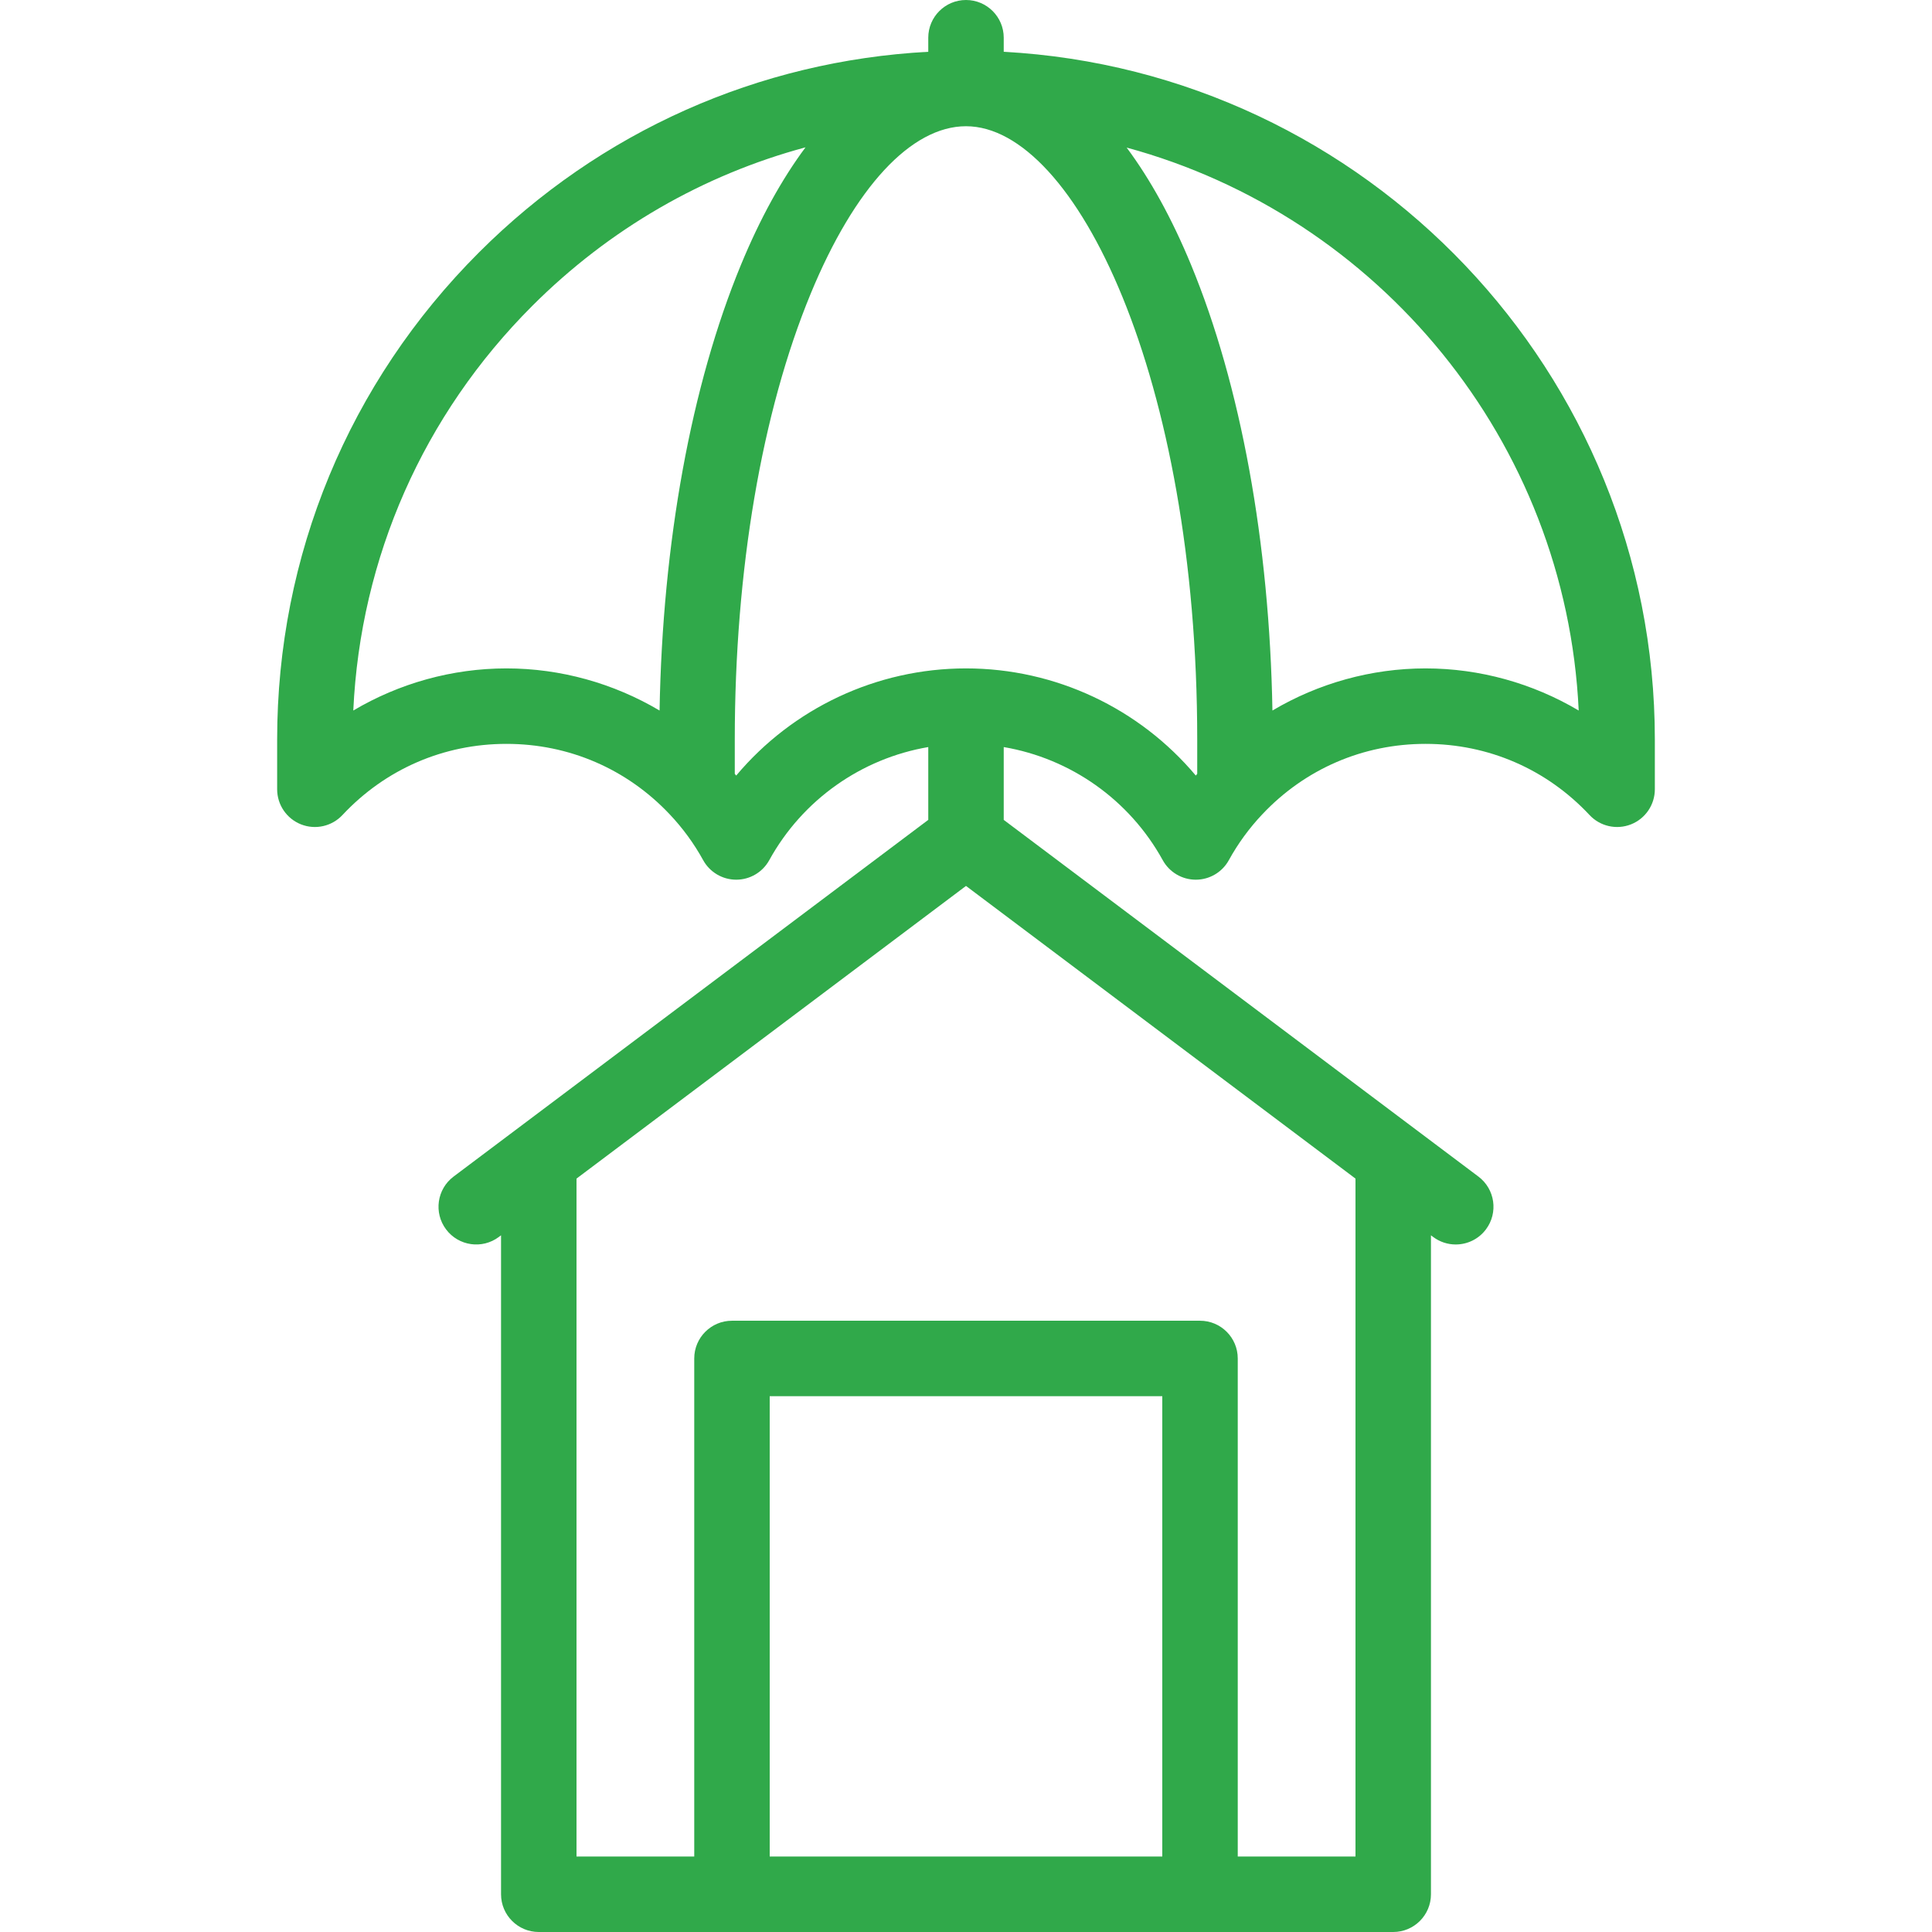
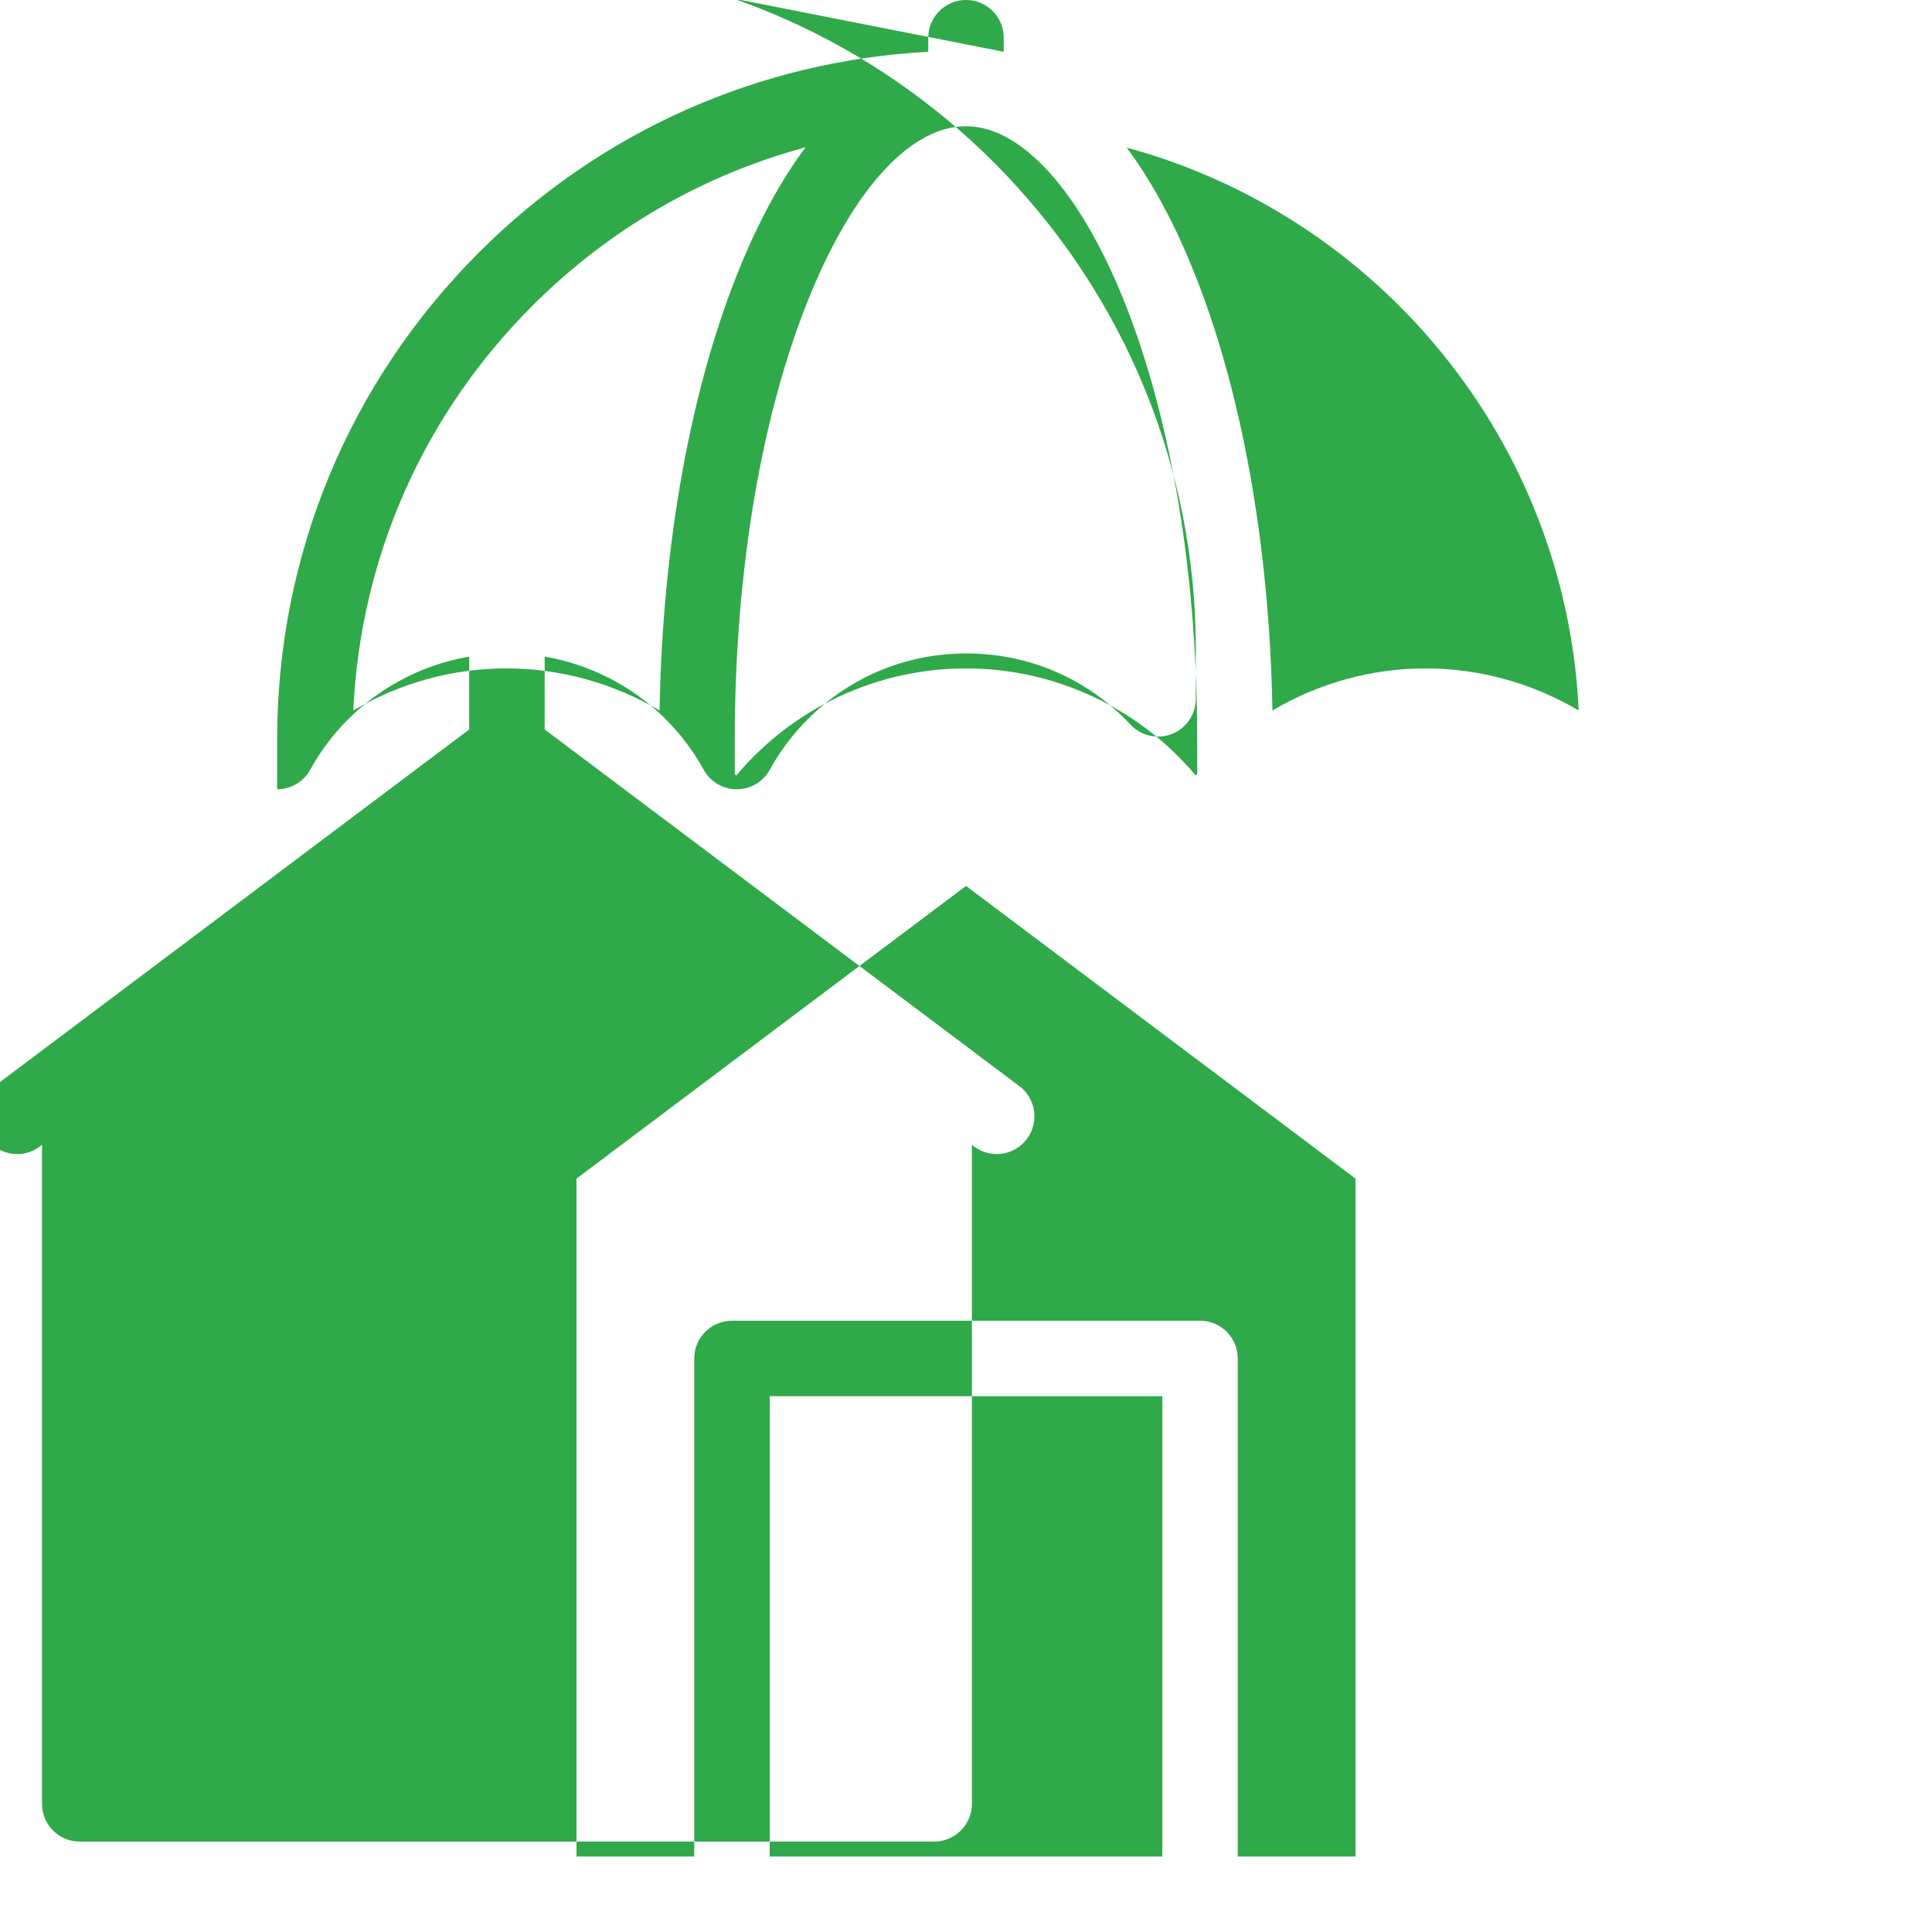
<svg xmlns="http://www.w3.org/2000/svg" version="1.1" width="512" height="512" x="0" y="0" viewBox="0 0 512 512" style="enable-background:new 0 0 512 512" xml:space="preserve" class="">
  <g>
-     <path d="m266 13.726v-3.726c0-5.522-4.477-10-10-10s-10 4.478-10 10v3.722c-44.999 2.413-86.969 21.087-119.089 53.197-34.477 34.476-53.464 80.317-53.464 129.079v13.167c0 4.105 2.509 7.794 6.328 9.302 3.821 1.507 8.171.526 10.976-2.472 11.375-12.163 26.812-18.862 43.465-18.862 16.537 0 31.891 6.621 43.248 18.658 3.461 3.653 6.449 7.744 8.879 12.158 1.758 3.193 5.113 5.177 8.757 5.178h.003c3.643 0 6.999-1.981 8.758-5.173 8.843-16.043 24.451-26.958 42.139-29.975v19.298l-125.797 94.527c-4.415 3.317-5.305 9.586-1.987 14.001s9.586 5.308 14.002 1.987l.564-.424v174.632c0 5.522 4.477 10 10 10h226.436c5.523 0 10-4.478 10-10v-174.632l.564.424c1.8 1.354 3.909 2.007 6 2.007 3.037-.001 6.038-1.379 8.002-3.994 3.318-4.415 2.428-10.684-1.987-14.001l-125.797-94.527v-19.298c17.688 3.017 33.296 13.932 42.139 29.975 1.759 3.191 5.114 5.173 8.758 5.173h.003c3.645-.001 7-1.984 8.757-5.178 2.43-4.414 5.417-8.505 8.893-12.174 11.343-12.021 26.697-18.643 43.234-18.643 16.654 0 32.09 6.699 43.465 18.862 2.804 2.999 7.157 3.979 10.976 2.472s6.328-5.196 6.328-9.302v-13.167c0-97.299-76.525-177.062-172.553-182.271zm-172.375 174.572c1.877-40.528 18.55-78.359 47.427-107.235 20.41-20.404 45.287-34.715 72.423-42.02-6.289 8.432-12.042 18.855-17.111 31.128-13.197 31.928-20.786 73.625-21.572 118.128-12.182-7.222-26.223-11.166-40.575-11.166-14.367 0-28.406 3.942-40.592 11.165zm110.357 303.702v-121.993h104.035v121.993zm155.236 0h-31.2v-131.993c0-5.522-4.477-10-10-10h-124.036c-5.523 0-10 4.478-10 10v131.993h-31.2v-179.661l103.218-77.56 103.218 77.56zm-42.319-286.471c-14.948-17.803-37.158-28.396-60.899-28.396-23.74 0-45.951 10.596-60.898 28.396-.126-.149-.252-.298-.378-.446v-9.084c0-44.817 7.146-86.791 20.125-118.19 11.64-28.189 26.639-44.355 41.151-44.355 28.983 0 61.277 66.754 61.277 162.544v9.085c-.127.148-.253.297-.378.446zm60.885-28.396c-14.354 0-28.396 3.945-40.575 11.164-.786-44.491-8.374-86.186-21.568-118.123-5.057-12.242-10.795-22.643-17.066-31.064 66.669 18.109 116.445 77.682 119.798 149.187-12.185-7.222-26.224-11.164-40.589-11.164z" fill="#30a94a" data-original="#000000" style="" class="" />
+     <path d="m266 13.726v-3.726c0-5.522-4.477-10-10-10s-10 4.478-10 10v3.722c-44.999 2.413-86.969 21.087-119.089 53.197-34.477 34.476-53.464 80.317-53.464 129.079v13.167h.003c3.643 0 6.999-1.981 8.758-5.173 8.843-16.043 24.451-26.958 42.139-29.975v19.298l-125.797 94.527c-4.415 3.317-5.305 9.586-1.987 14.001s9.586 5.308 14.002 1.987l.564-.424v174.632c0 5.522 4.477 10 10 10h226.436c5.523 0 10-4.478 10-10v-174.632l.564.424c1.8 1.354 3.909 2.007 6 2.007 3.037-.001 6.038-1.379 8.002-3.994 3.318-4.415 2.428-10.684-1.987-14.001l-125.797-94.527v-19.298c17.688 3.017 33.296 13.932 42.139 29.975 1.759 3.191 5.114 5.173 8.758 5.173h.003c3.645-.001 7-1.984 8.757-5.178 2.43-4.414 5.417-8.505 8.893-12.174 11.343-12.021 26.697-18.643 43.234-18.643 16.654 0 32.09 6.699 43.465 18.862 2.804 2.999 7.157 3.979 10.976 2.472s6.328-5.196 6.328-9.302v-13.167c0-97.299-76.525-177.062-172.553-182.271zm-172.375 174.572c1.877-40.528 18.55-78.359 47.427-107.235 20.41-20.404 45.287-34.715 72.423-42.02-6.289 8.432-12.042 18.855-17.111 31.128-13.197 31.928-20.786 73.625-21.572 118.128-12.182-7.222-26.223-11.166-40.575-11.166-14.367 0-28.406 3.942-40.592 11.165zm110.357 303.702v-121.993h104.035v121.993zm155.236 0h-31.2v-131.993c0-5.522-4.477-10-10-10h-124.036c-5.523 0-10 4.478-10 10v131.993h-31.2v-179.661l103.218-77.56 103.218 77.56zm-42.319-286.471c-14.948-17.803-37.158-28.396-60.899-28.396-23.74 0-45.951 10.596-60.898 28.396-.126-.149-.252-.298-.378-.446v-9.084c0-44.817 7.146-86.791 20.125-118.19 11.64-28.189 26.639-44.355 41.151-44.355 28.983 0 61.277 66.754 61.277 162.544v9.085c-.127.148-.253.297-.378.446zm60.885-28.396c-14.354 0-28.396 3.945-40.575 11.164-.786-44.491-8.374-86.186-21.568-118.123-5.057-12.242-10.795-22.643-17.066-31.064 66.669 18.109 116.445 77.682 119.798 149.187-12.185-7.222-26.224-11.164-40.589-11.164z" fill="#30a94a" data-original="#000000" style="" class="" />
  </g>
</svg>